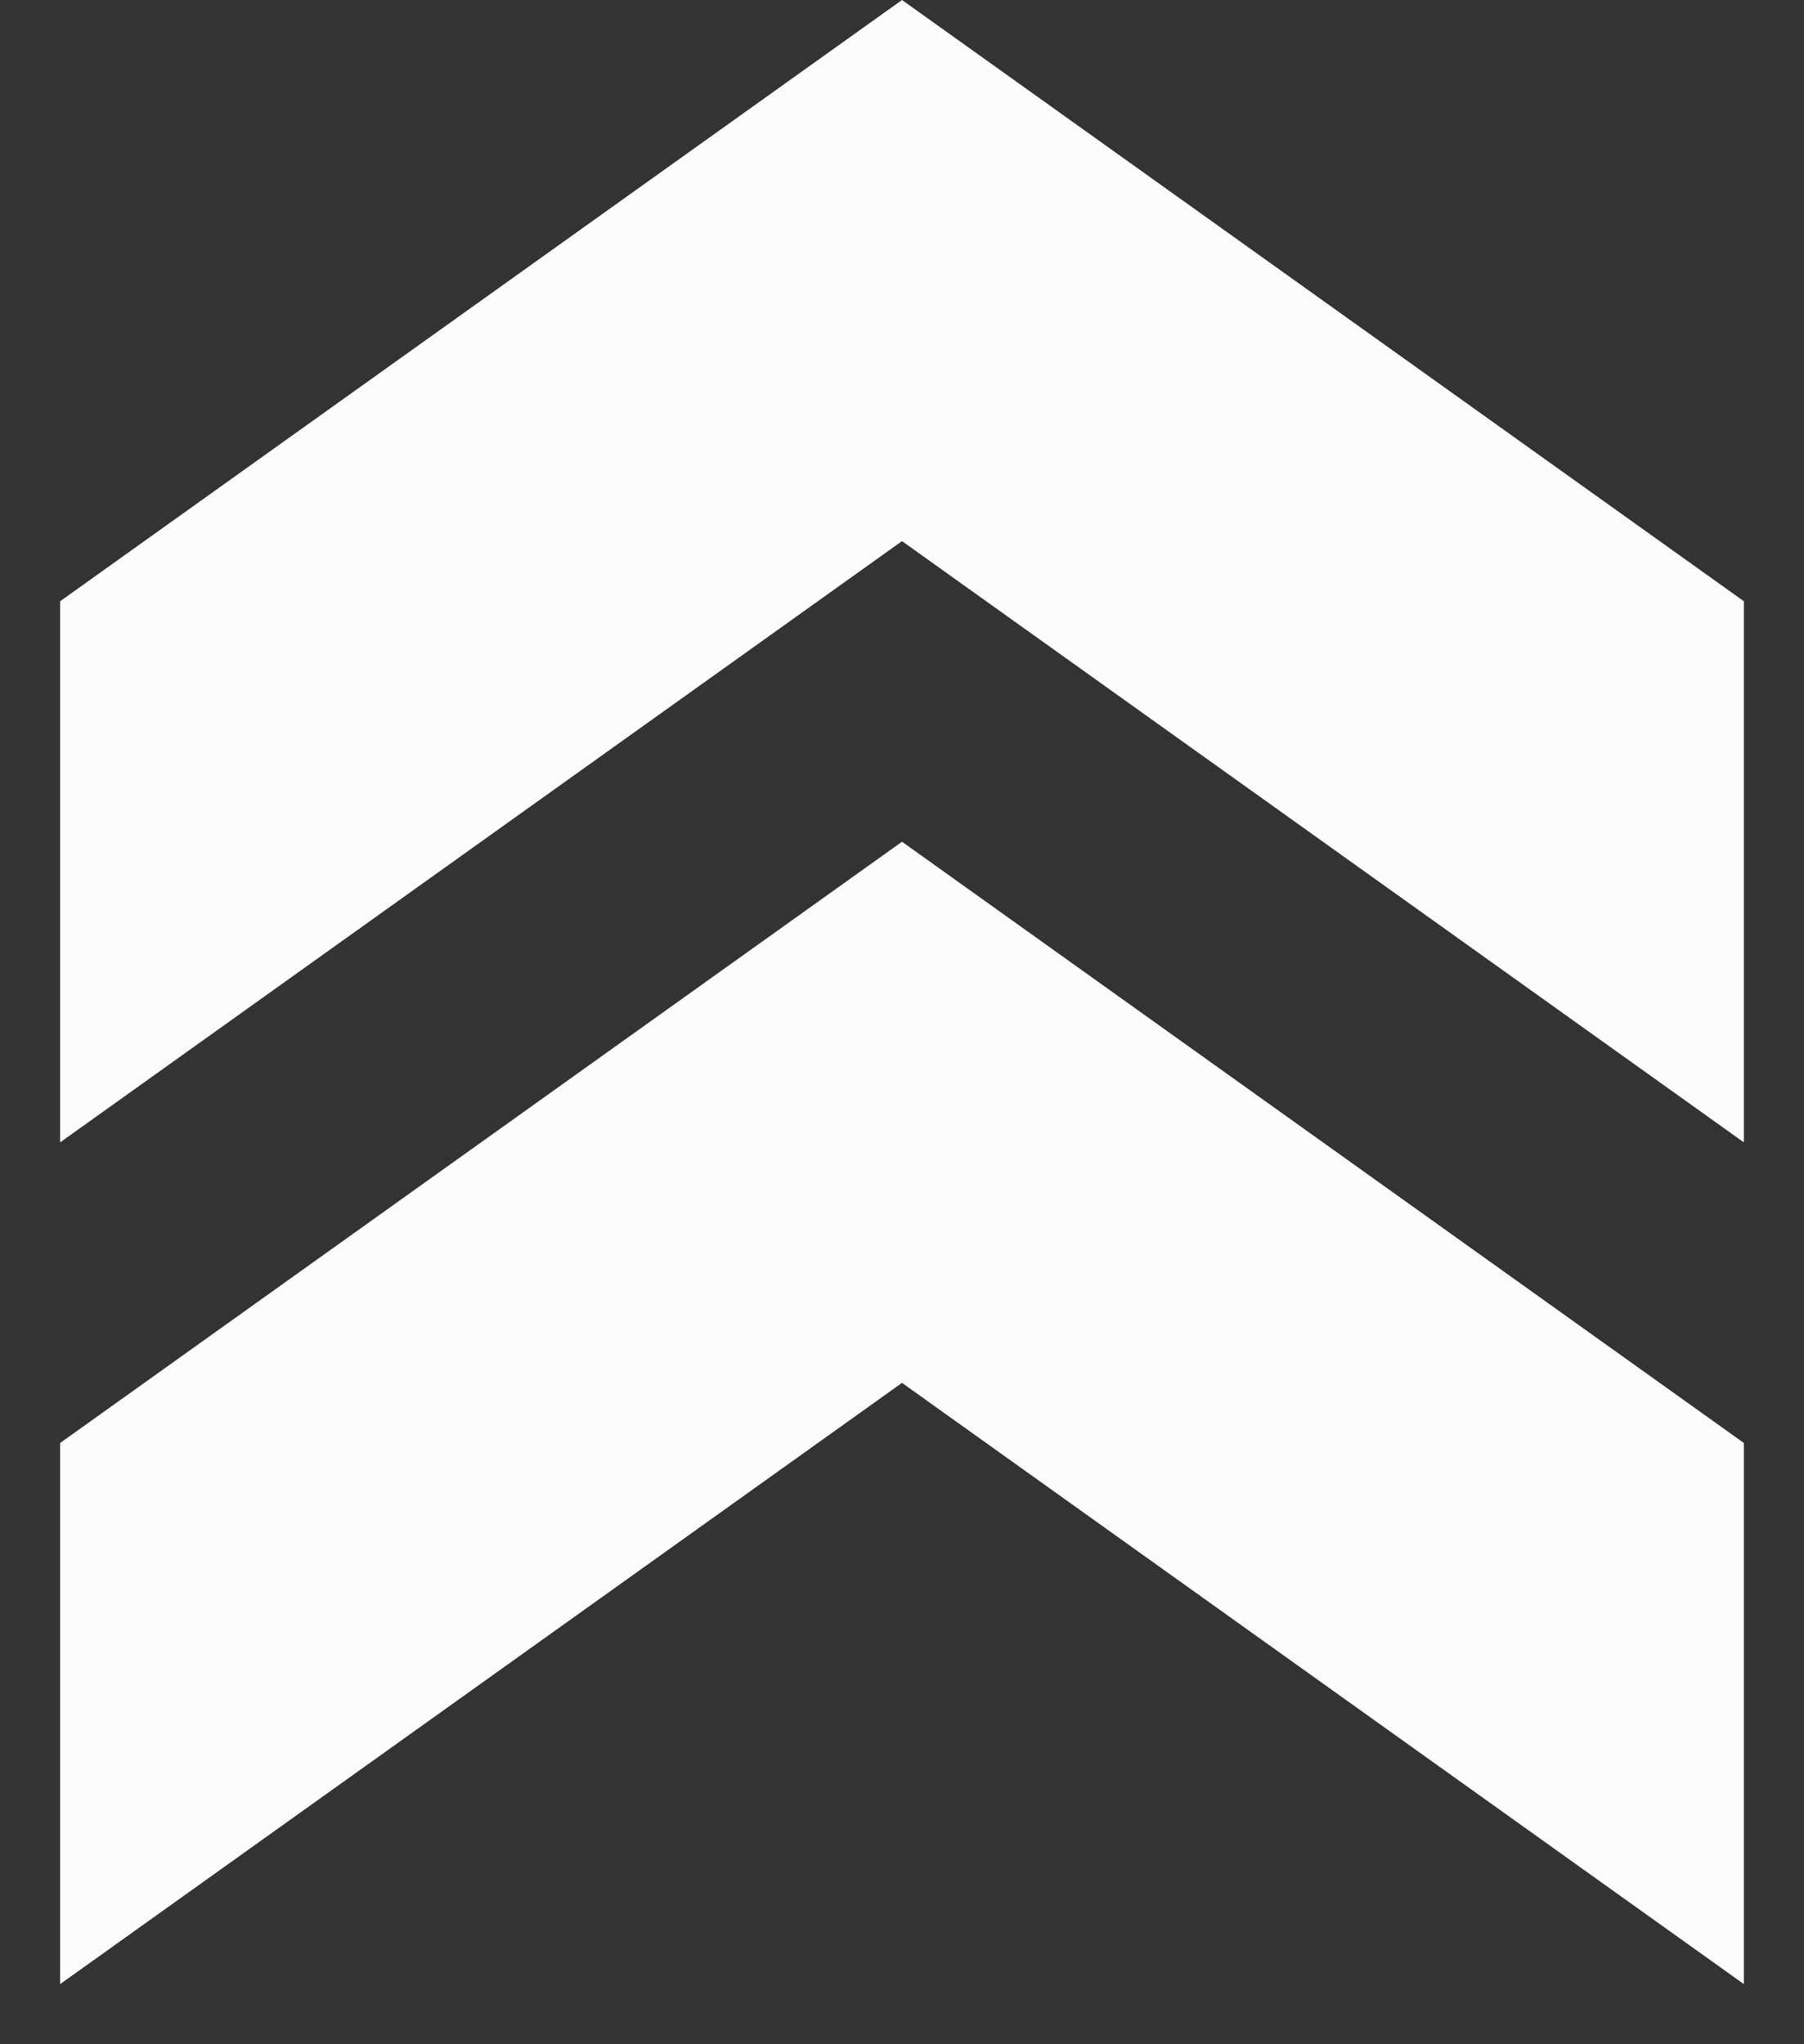
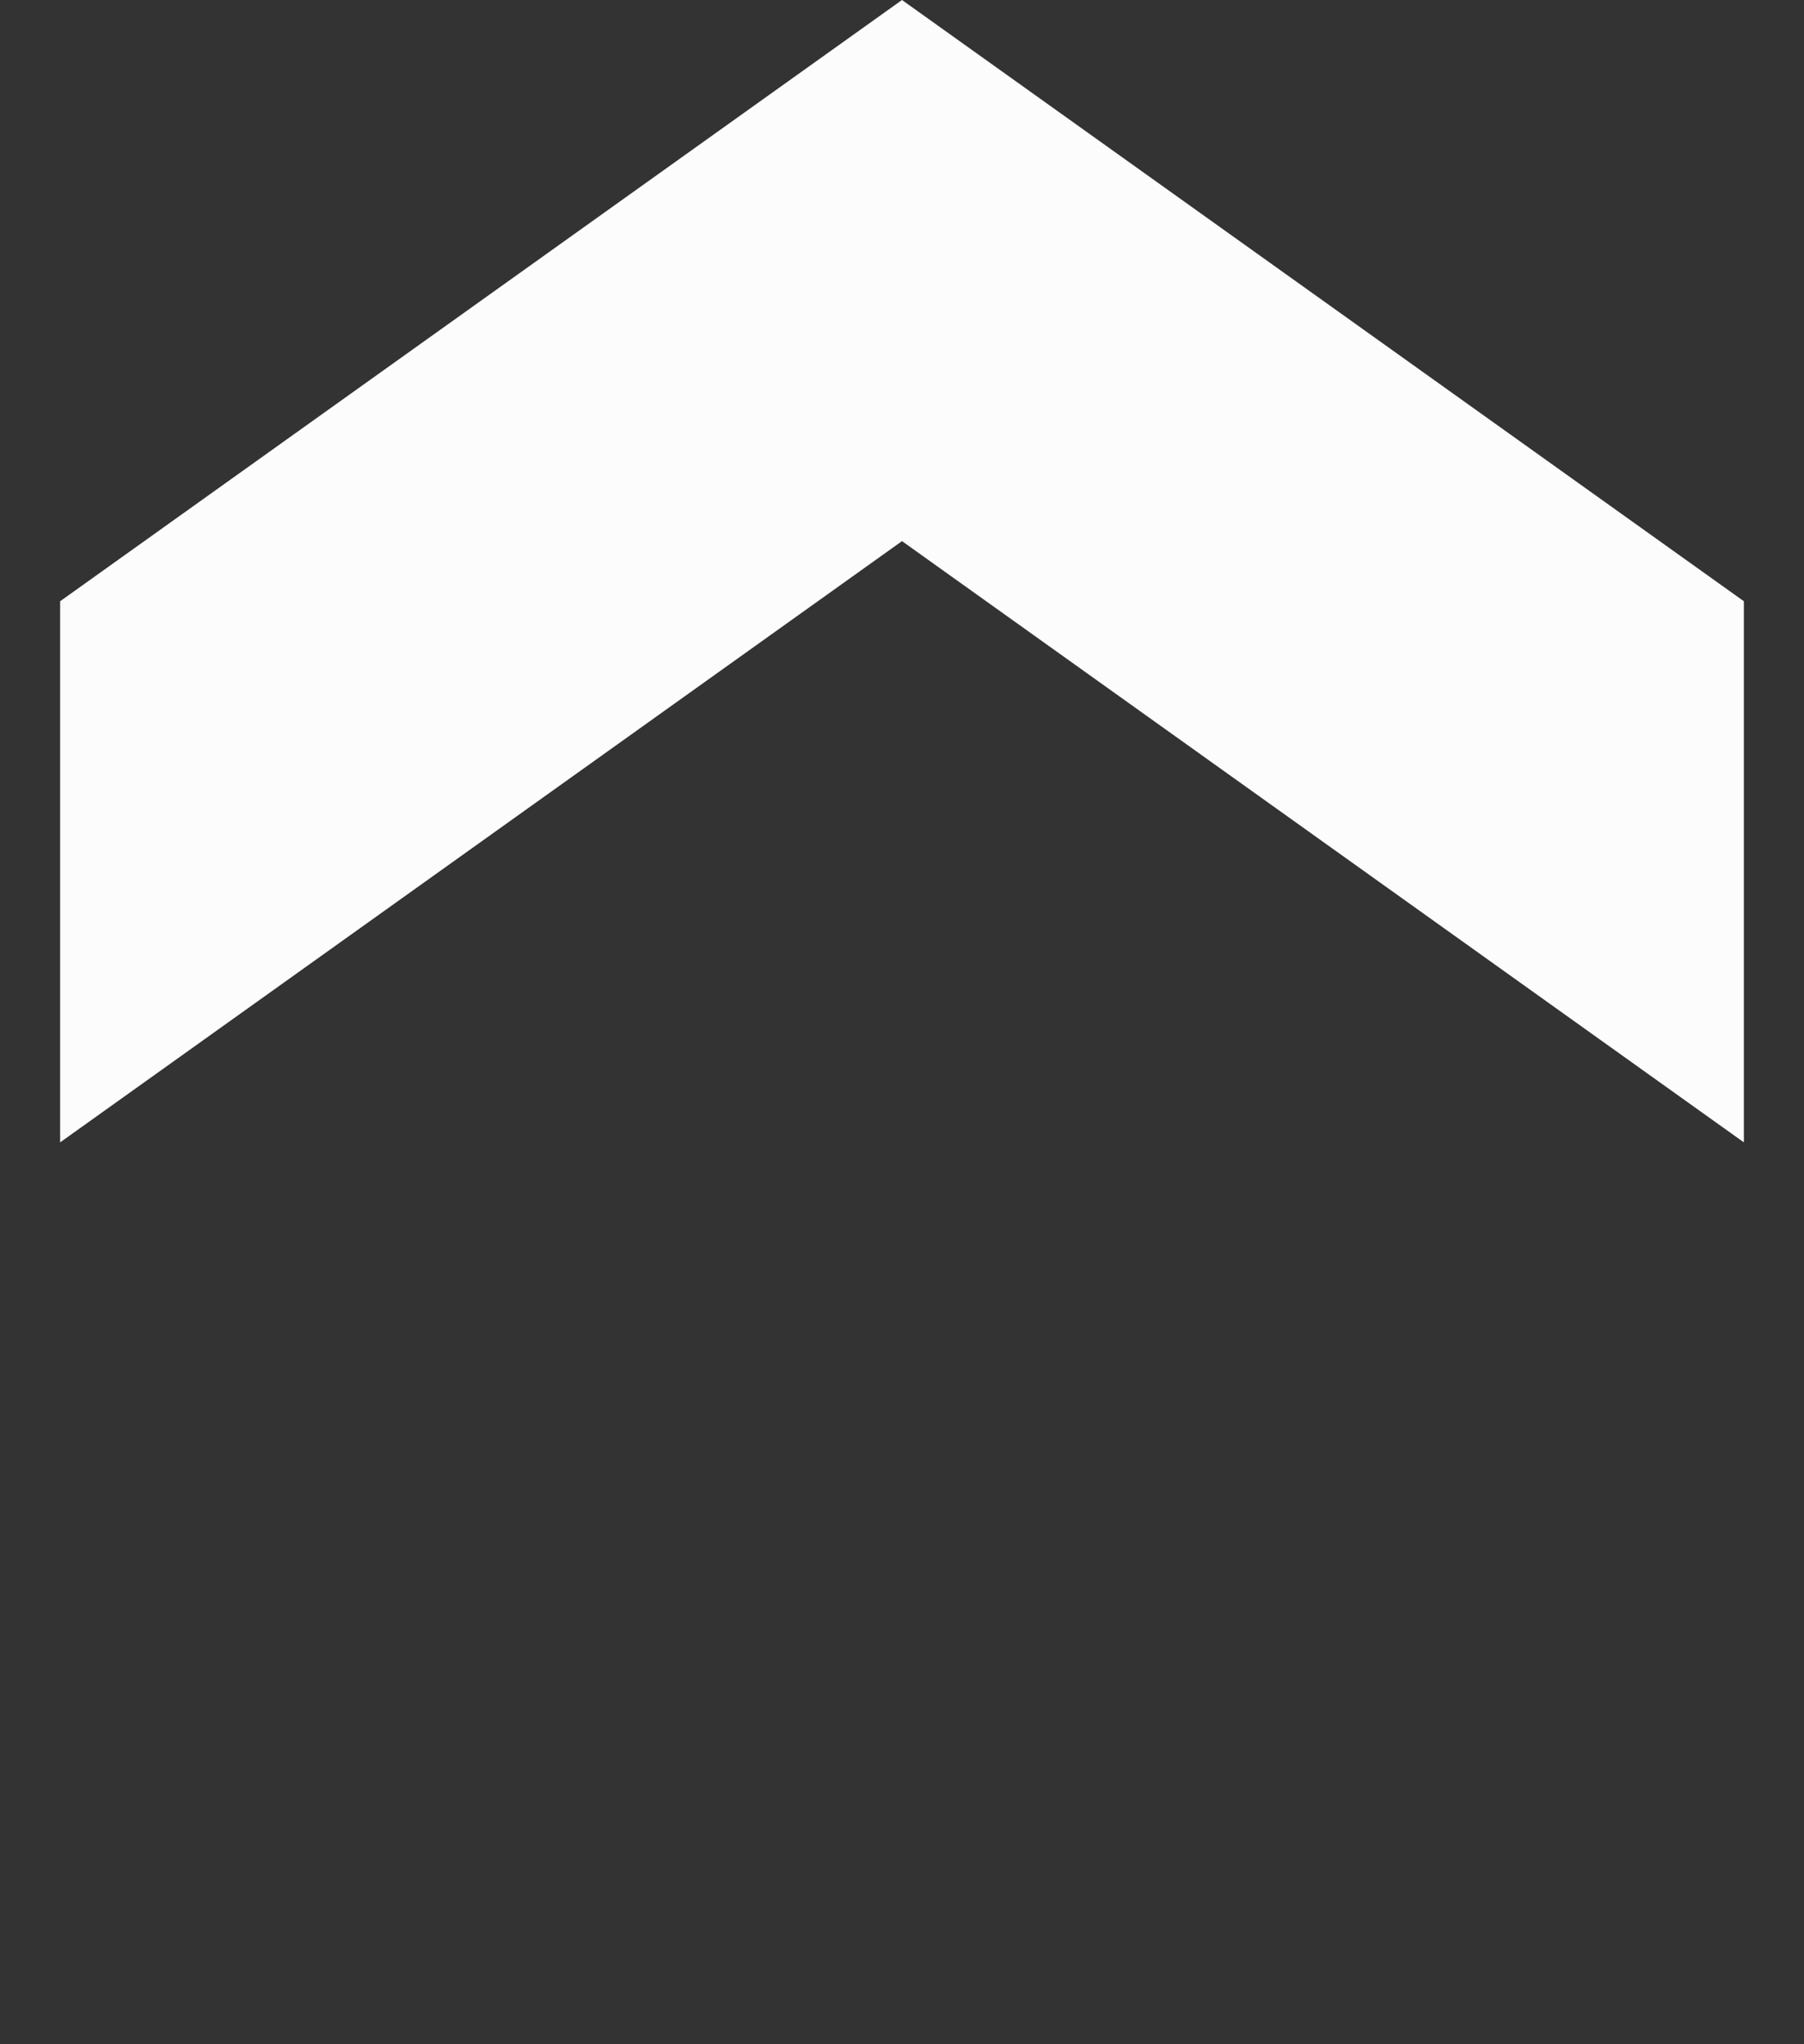
<svg xmlns="http://www.w3.org/2000/svg" width="15" height="17" viewBox="0 0 15 17" fill="none">
  <rect x="0" y="0" width="15" height="17" fill="#333333" stroke="none" />
  <path d="M0.5 5L0.5 9.5L7.5 4.5L14.5 9.5V5L7.5 0L0.5 5Z" fill="#FCFCFD" />
-   <path d="M0.5 12L0.5 16.5L7.5 11.5L14.5 16.5V12L7.5 7L0.5 12Z" fill="#FCFCFD" />
</svg>